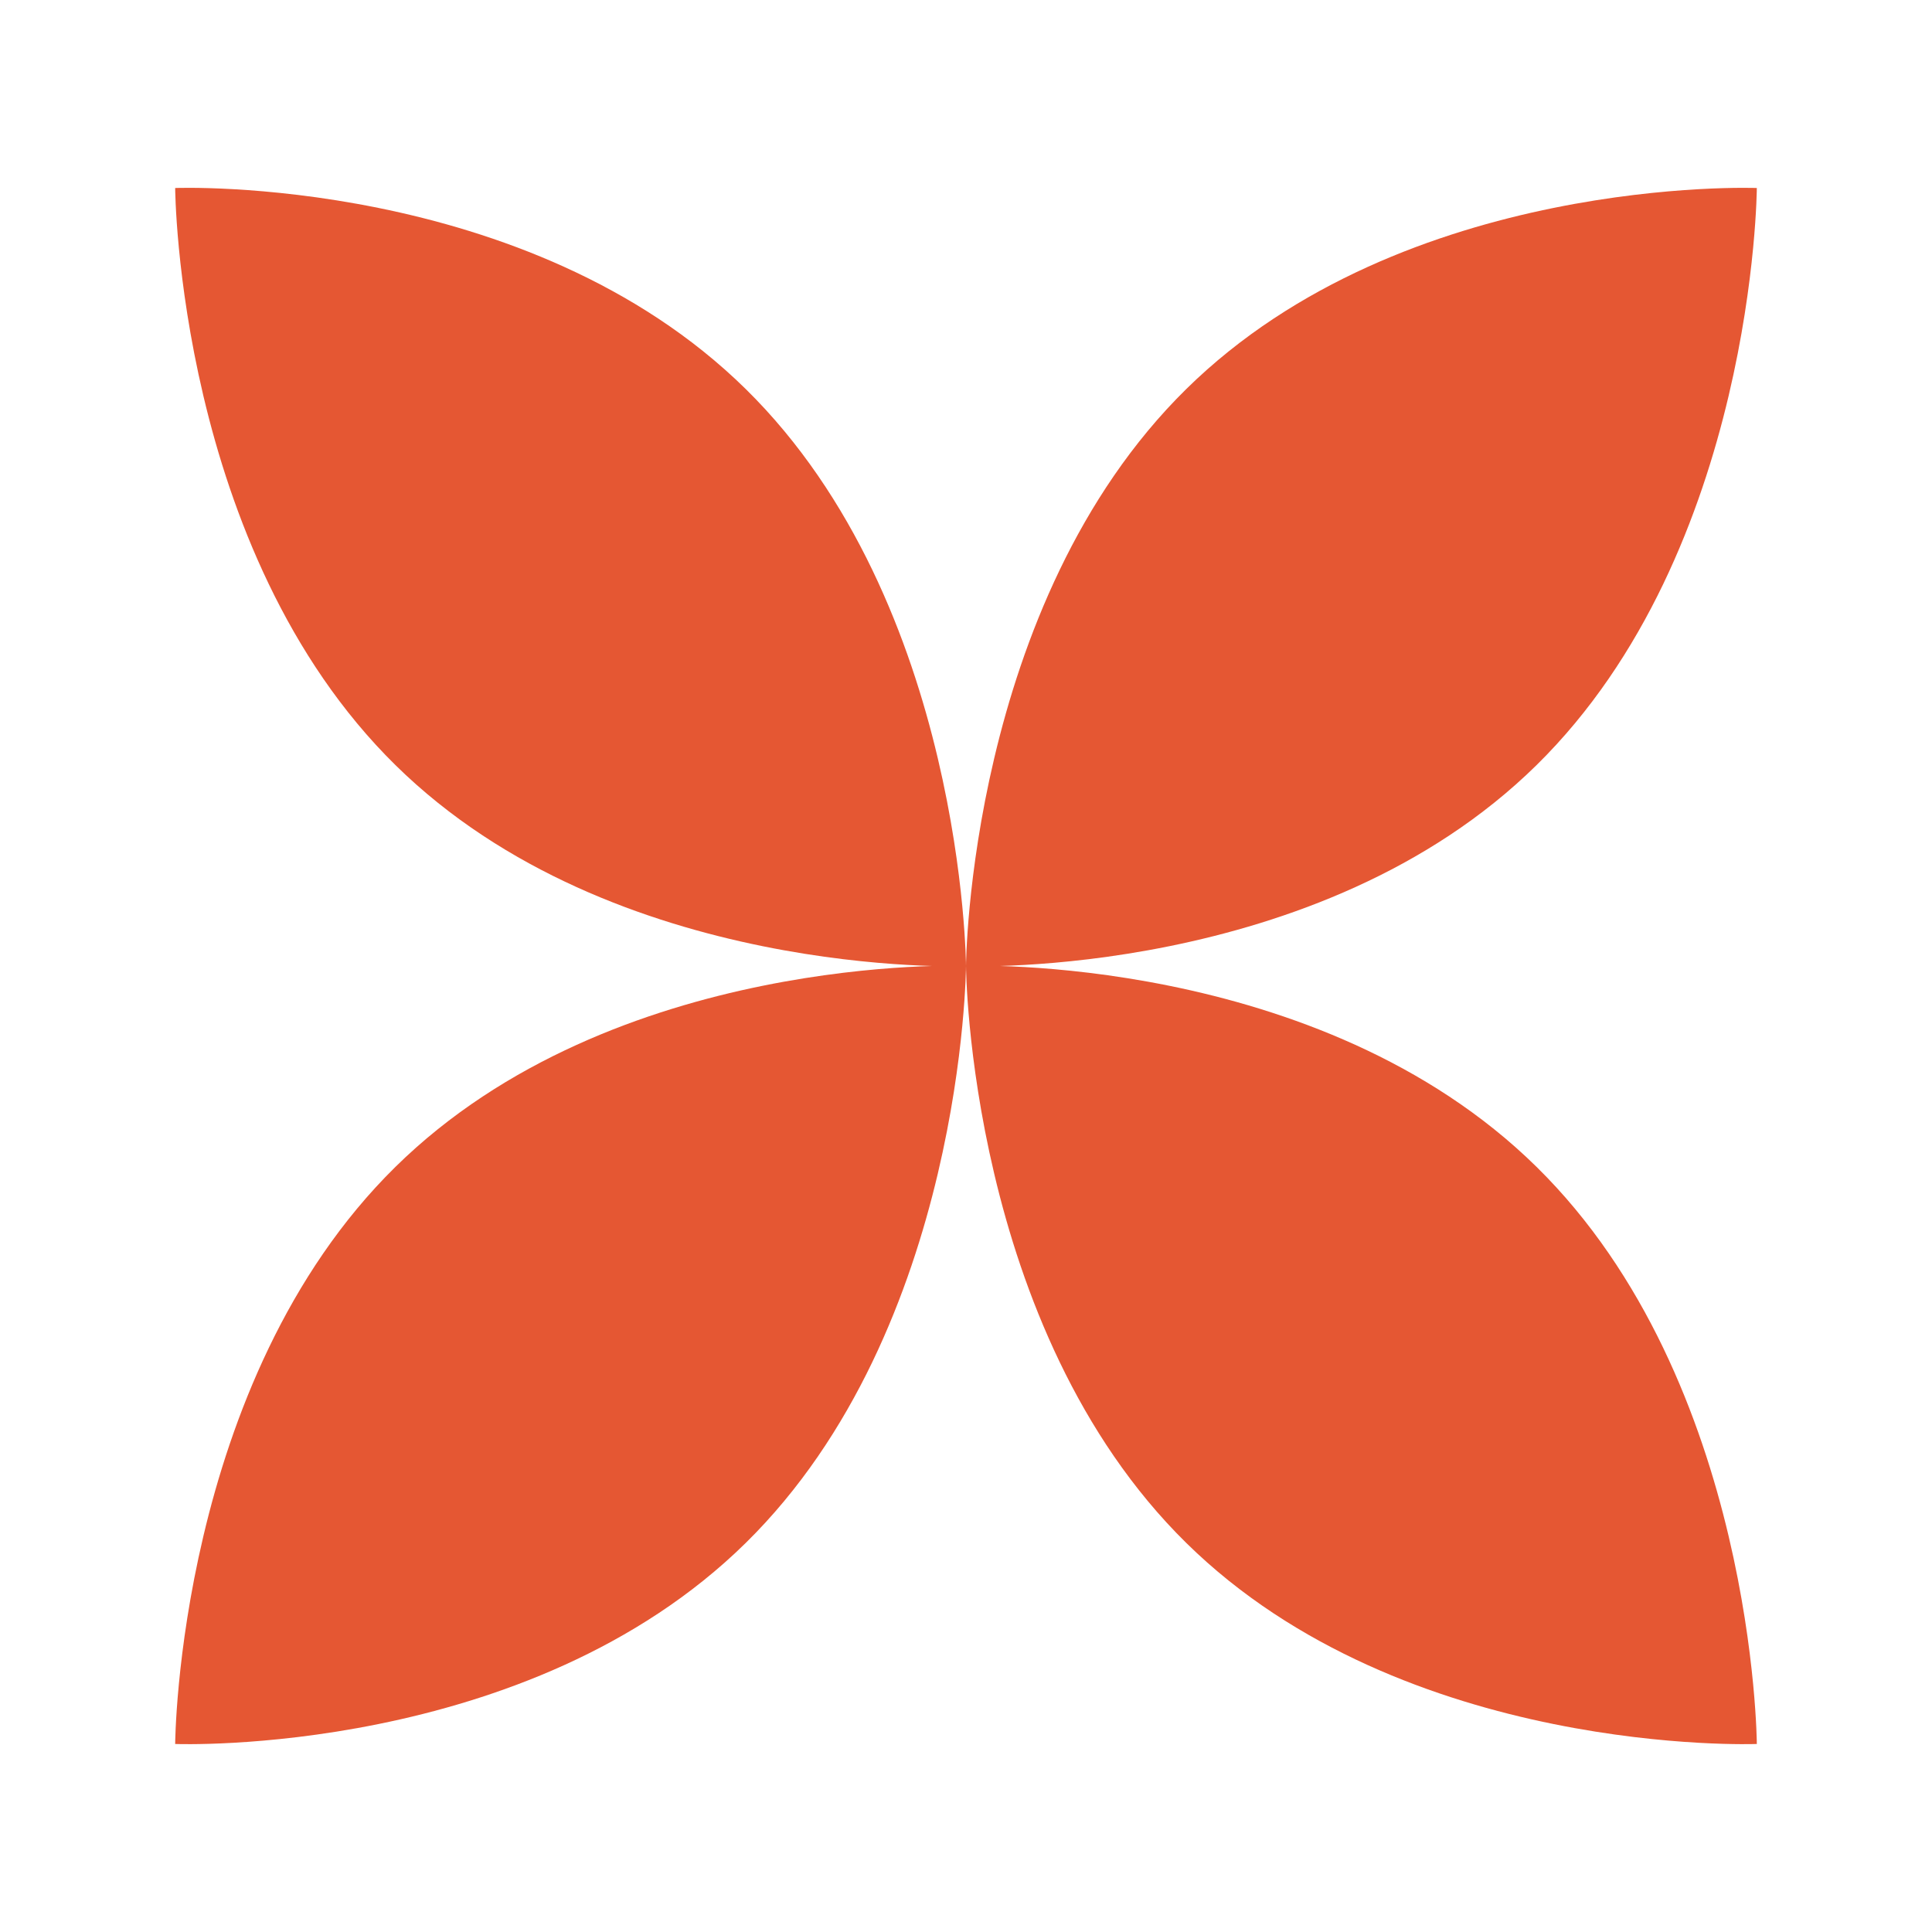
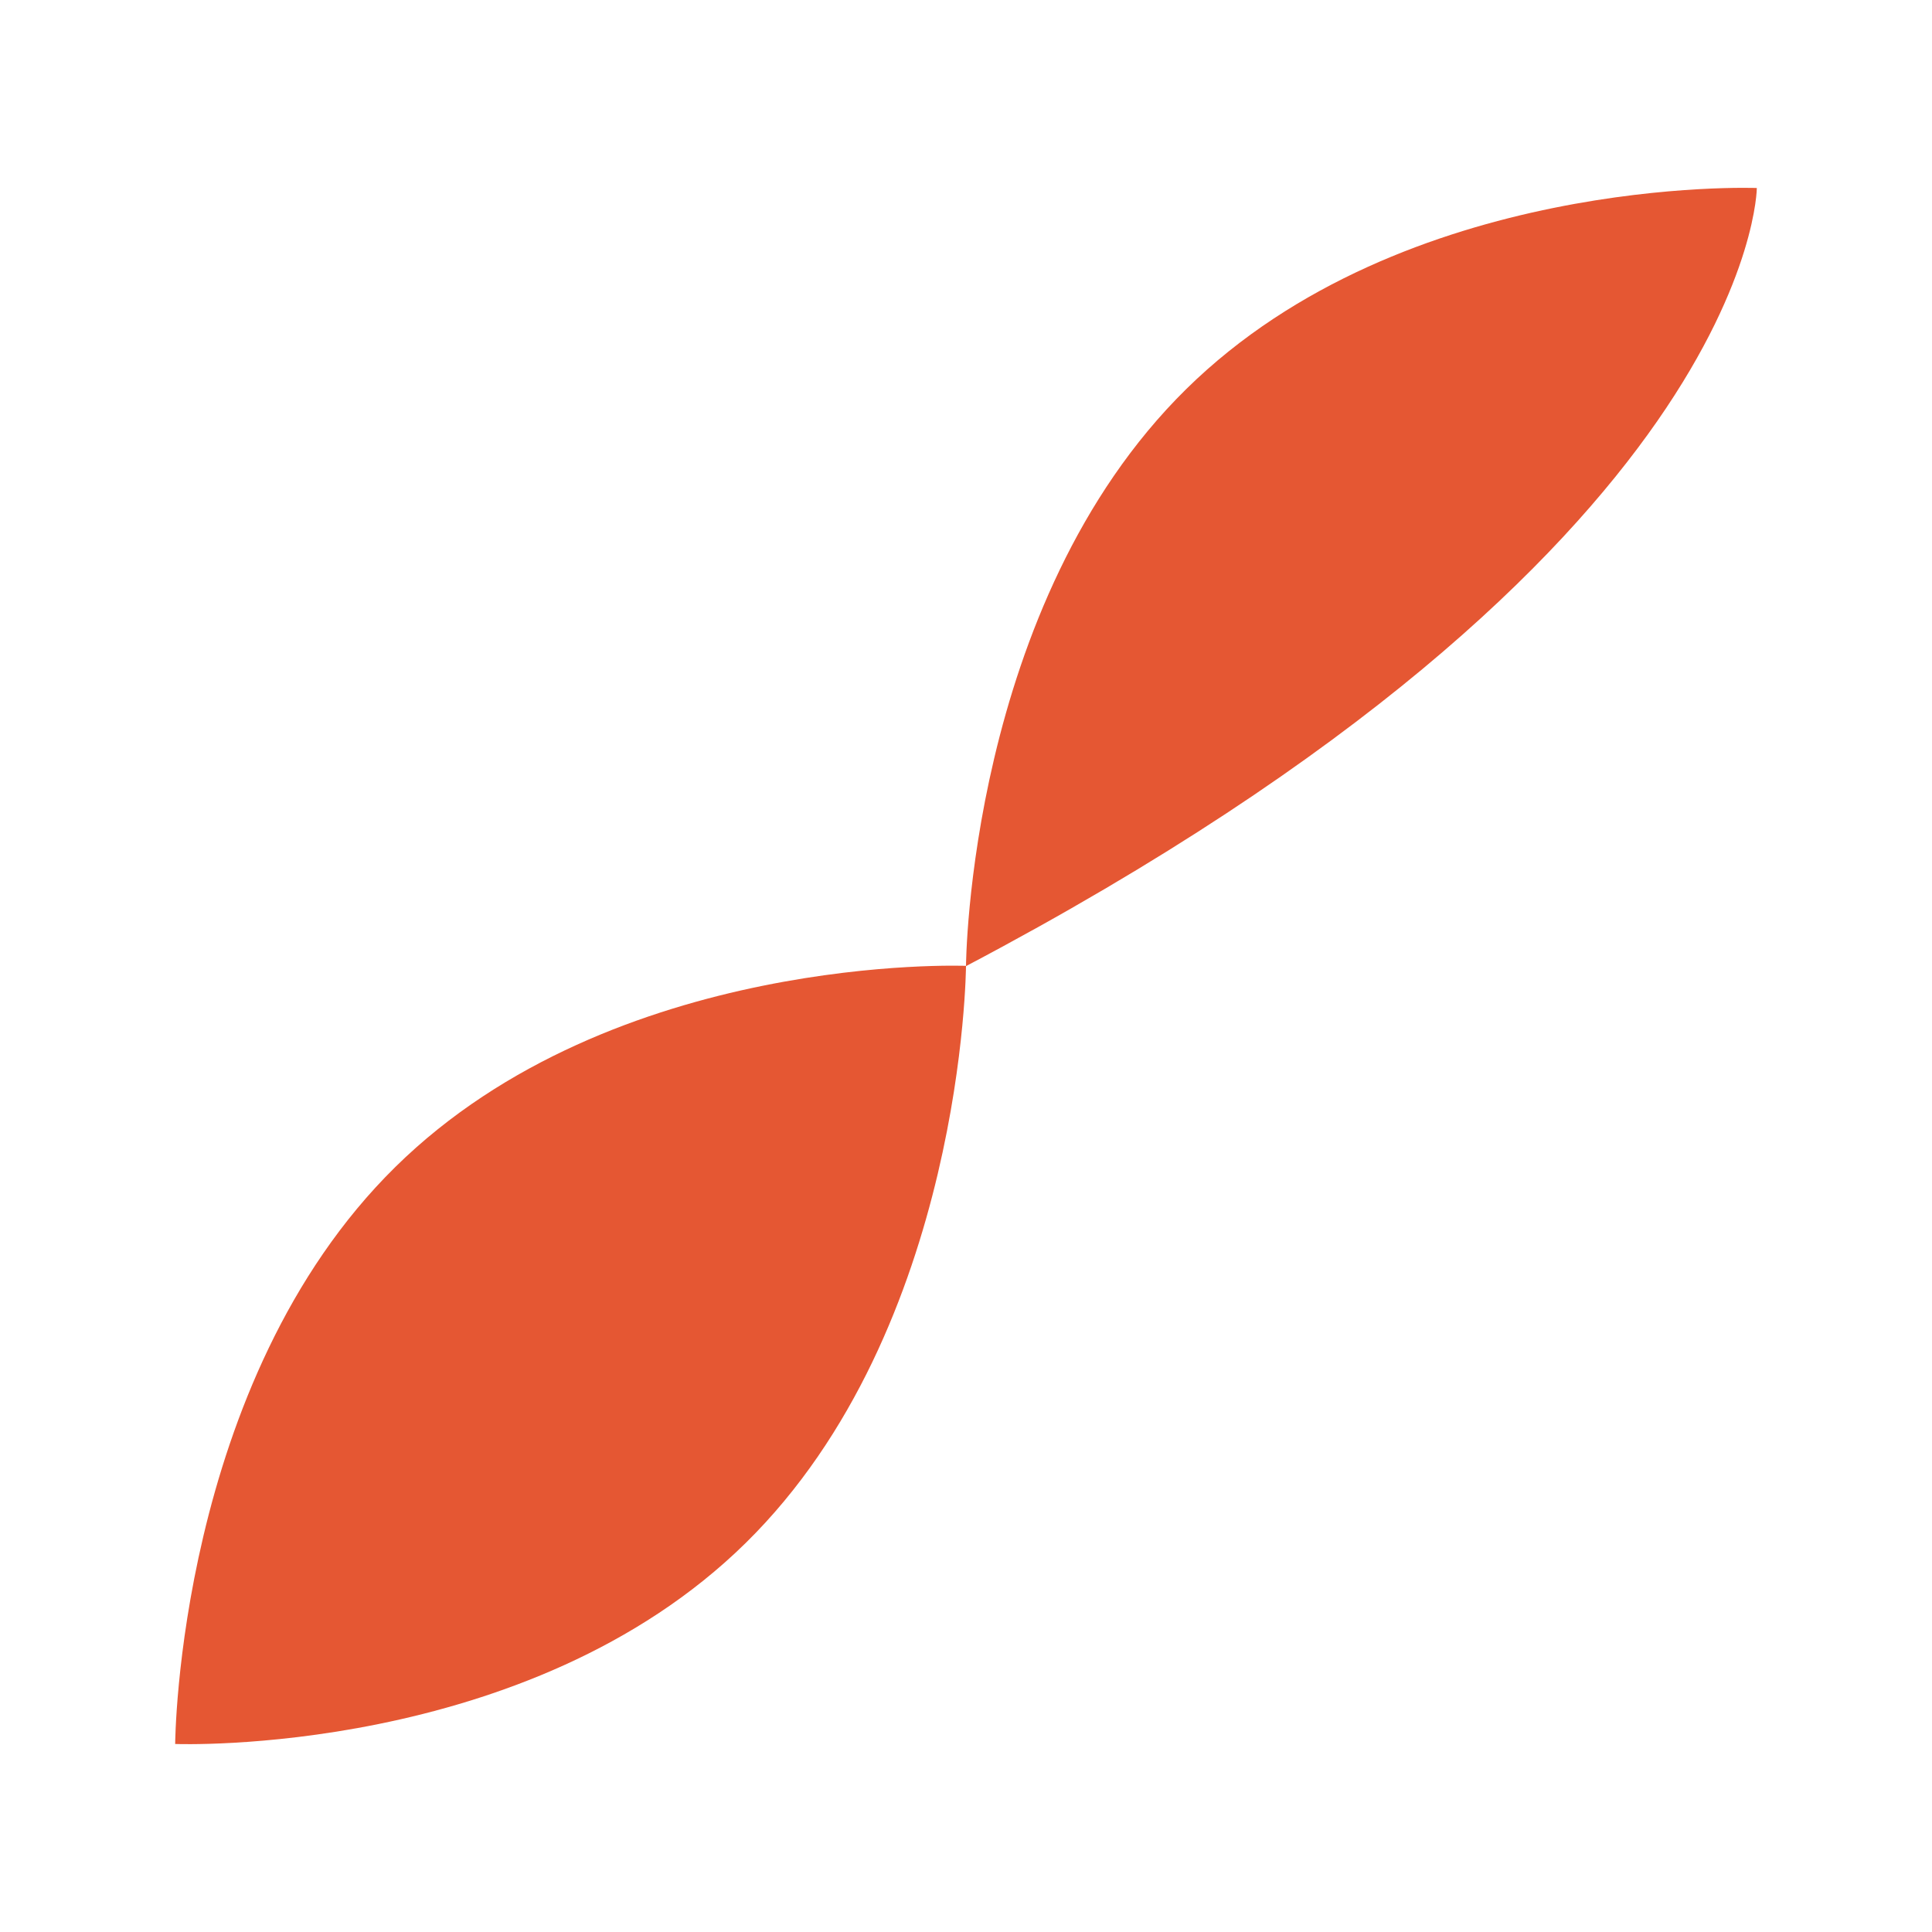
<svg xmlns="http://www.w3.org/2000/svg" width="190" height="190" viewBox="0 0 190 190" fill="none">
  <path d="M73.34 151.737C94.816 130.605 95 94.985 95 94.985C95 94.985 60.363 93.626 38.887 114.757C17.41 135.889 17.227 171.509 17.227 171.509C17.227 171.509 51.863 172.868 73.34 151.737Z" fill="#E55733" />
-   <path d="M116.66 151.737C95.184 130.605 95 94.985 95 94.985C95 94.985 129.637 93.626 151.113 114.757C172.59 135.889 172.773 171.509 172.773 171.509C172.773 171.509 138.137 172.868 116.66 151.737Z" fill="#E55733" />
-   <path d="M73.34 38.261C94.816 59.393 95 95.013 95 95.013C95 95.013 60.363 96.372 38.887 75.241C17.41 54.109 17.227 18.489 17.227 18.489C17.227 18.489 51.863 17.13 73.34 38.261Z" fill="#E55733" />
-   <path d="M116.66 38.261C95.184 59.393 95 95.013 95 95.013C95 95.013 129.637 96.372 151.113 75.241C172.59 54.109 172.773 18.489 172.773 18.489C172.773 18.489 138.137 17.13 116.66 38.261Z" fill="#E55733" />
+   <path d="M116.66 38.261C95.184 59.393 95 95.013 95 95.013C172.59 54.109 172.773 18.489 172.773 18.489C172.773 18.489 138.137 17.13 116.66 38.261Z" fill="#E55733" />
</svg>